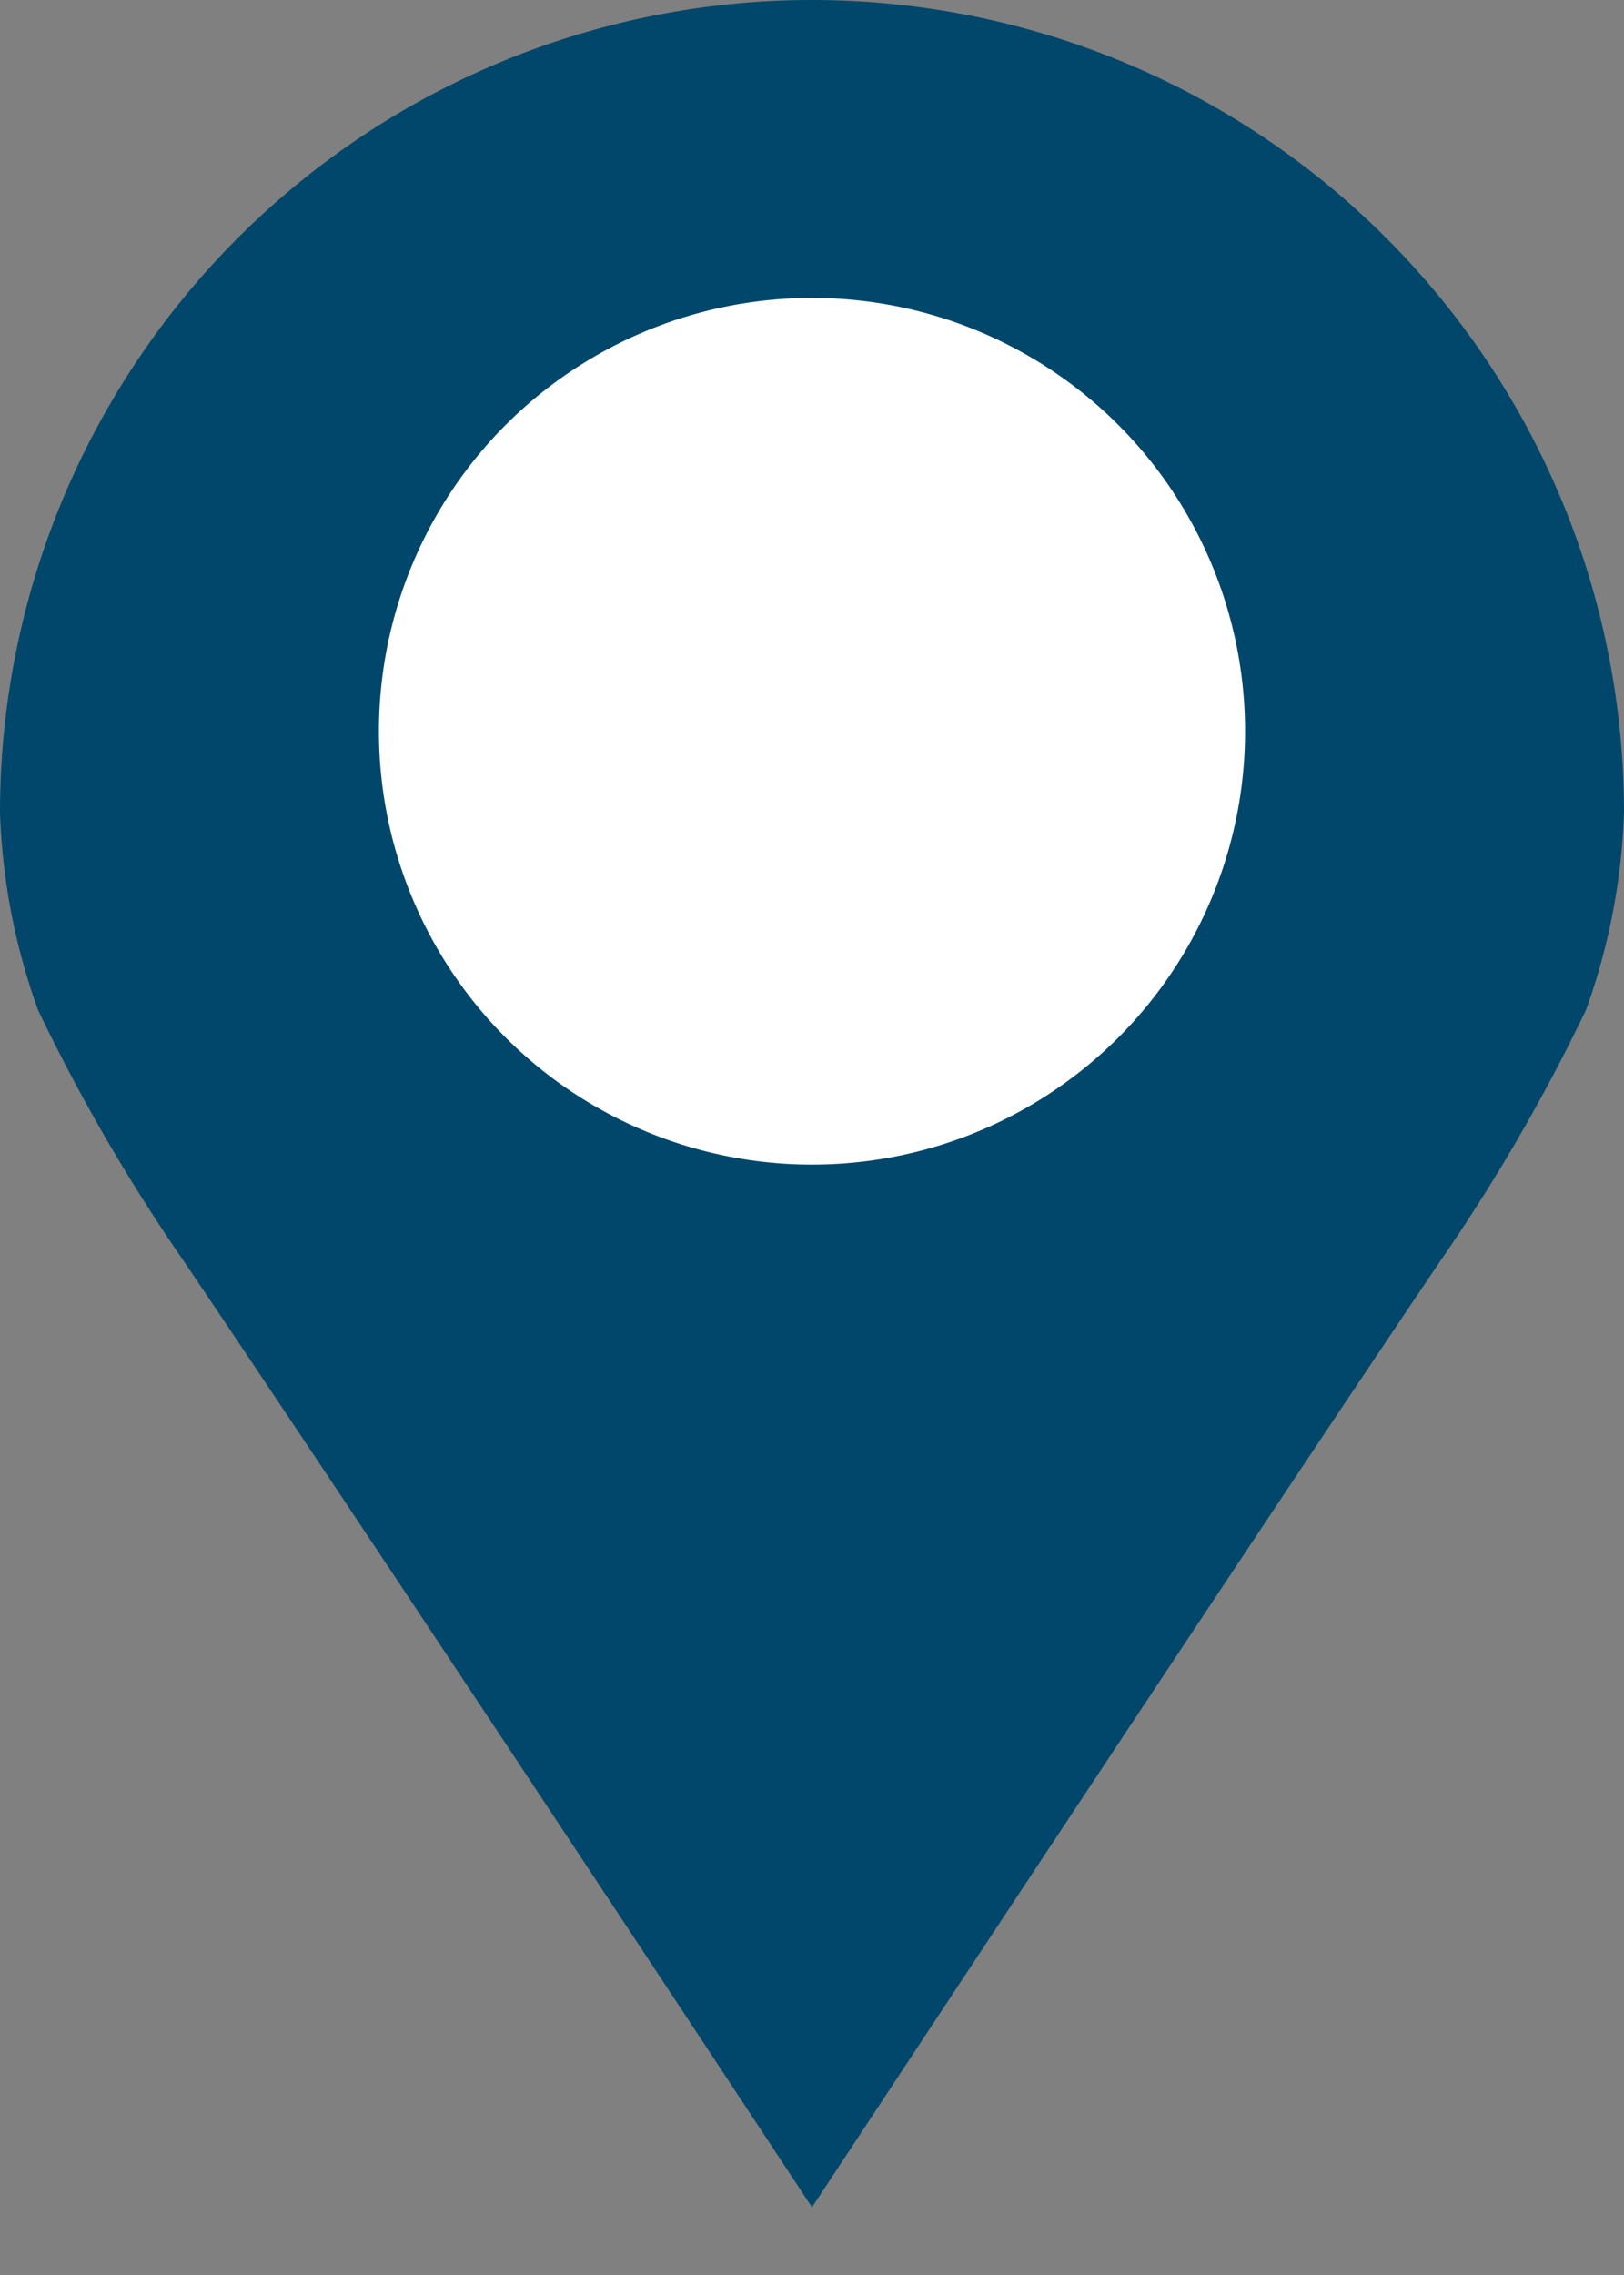
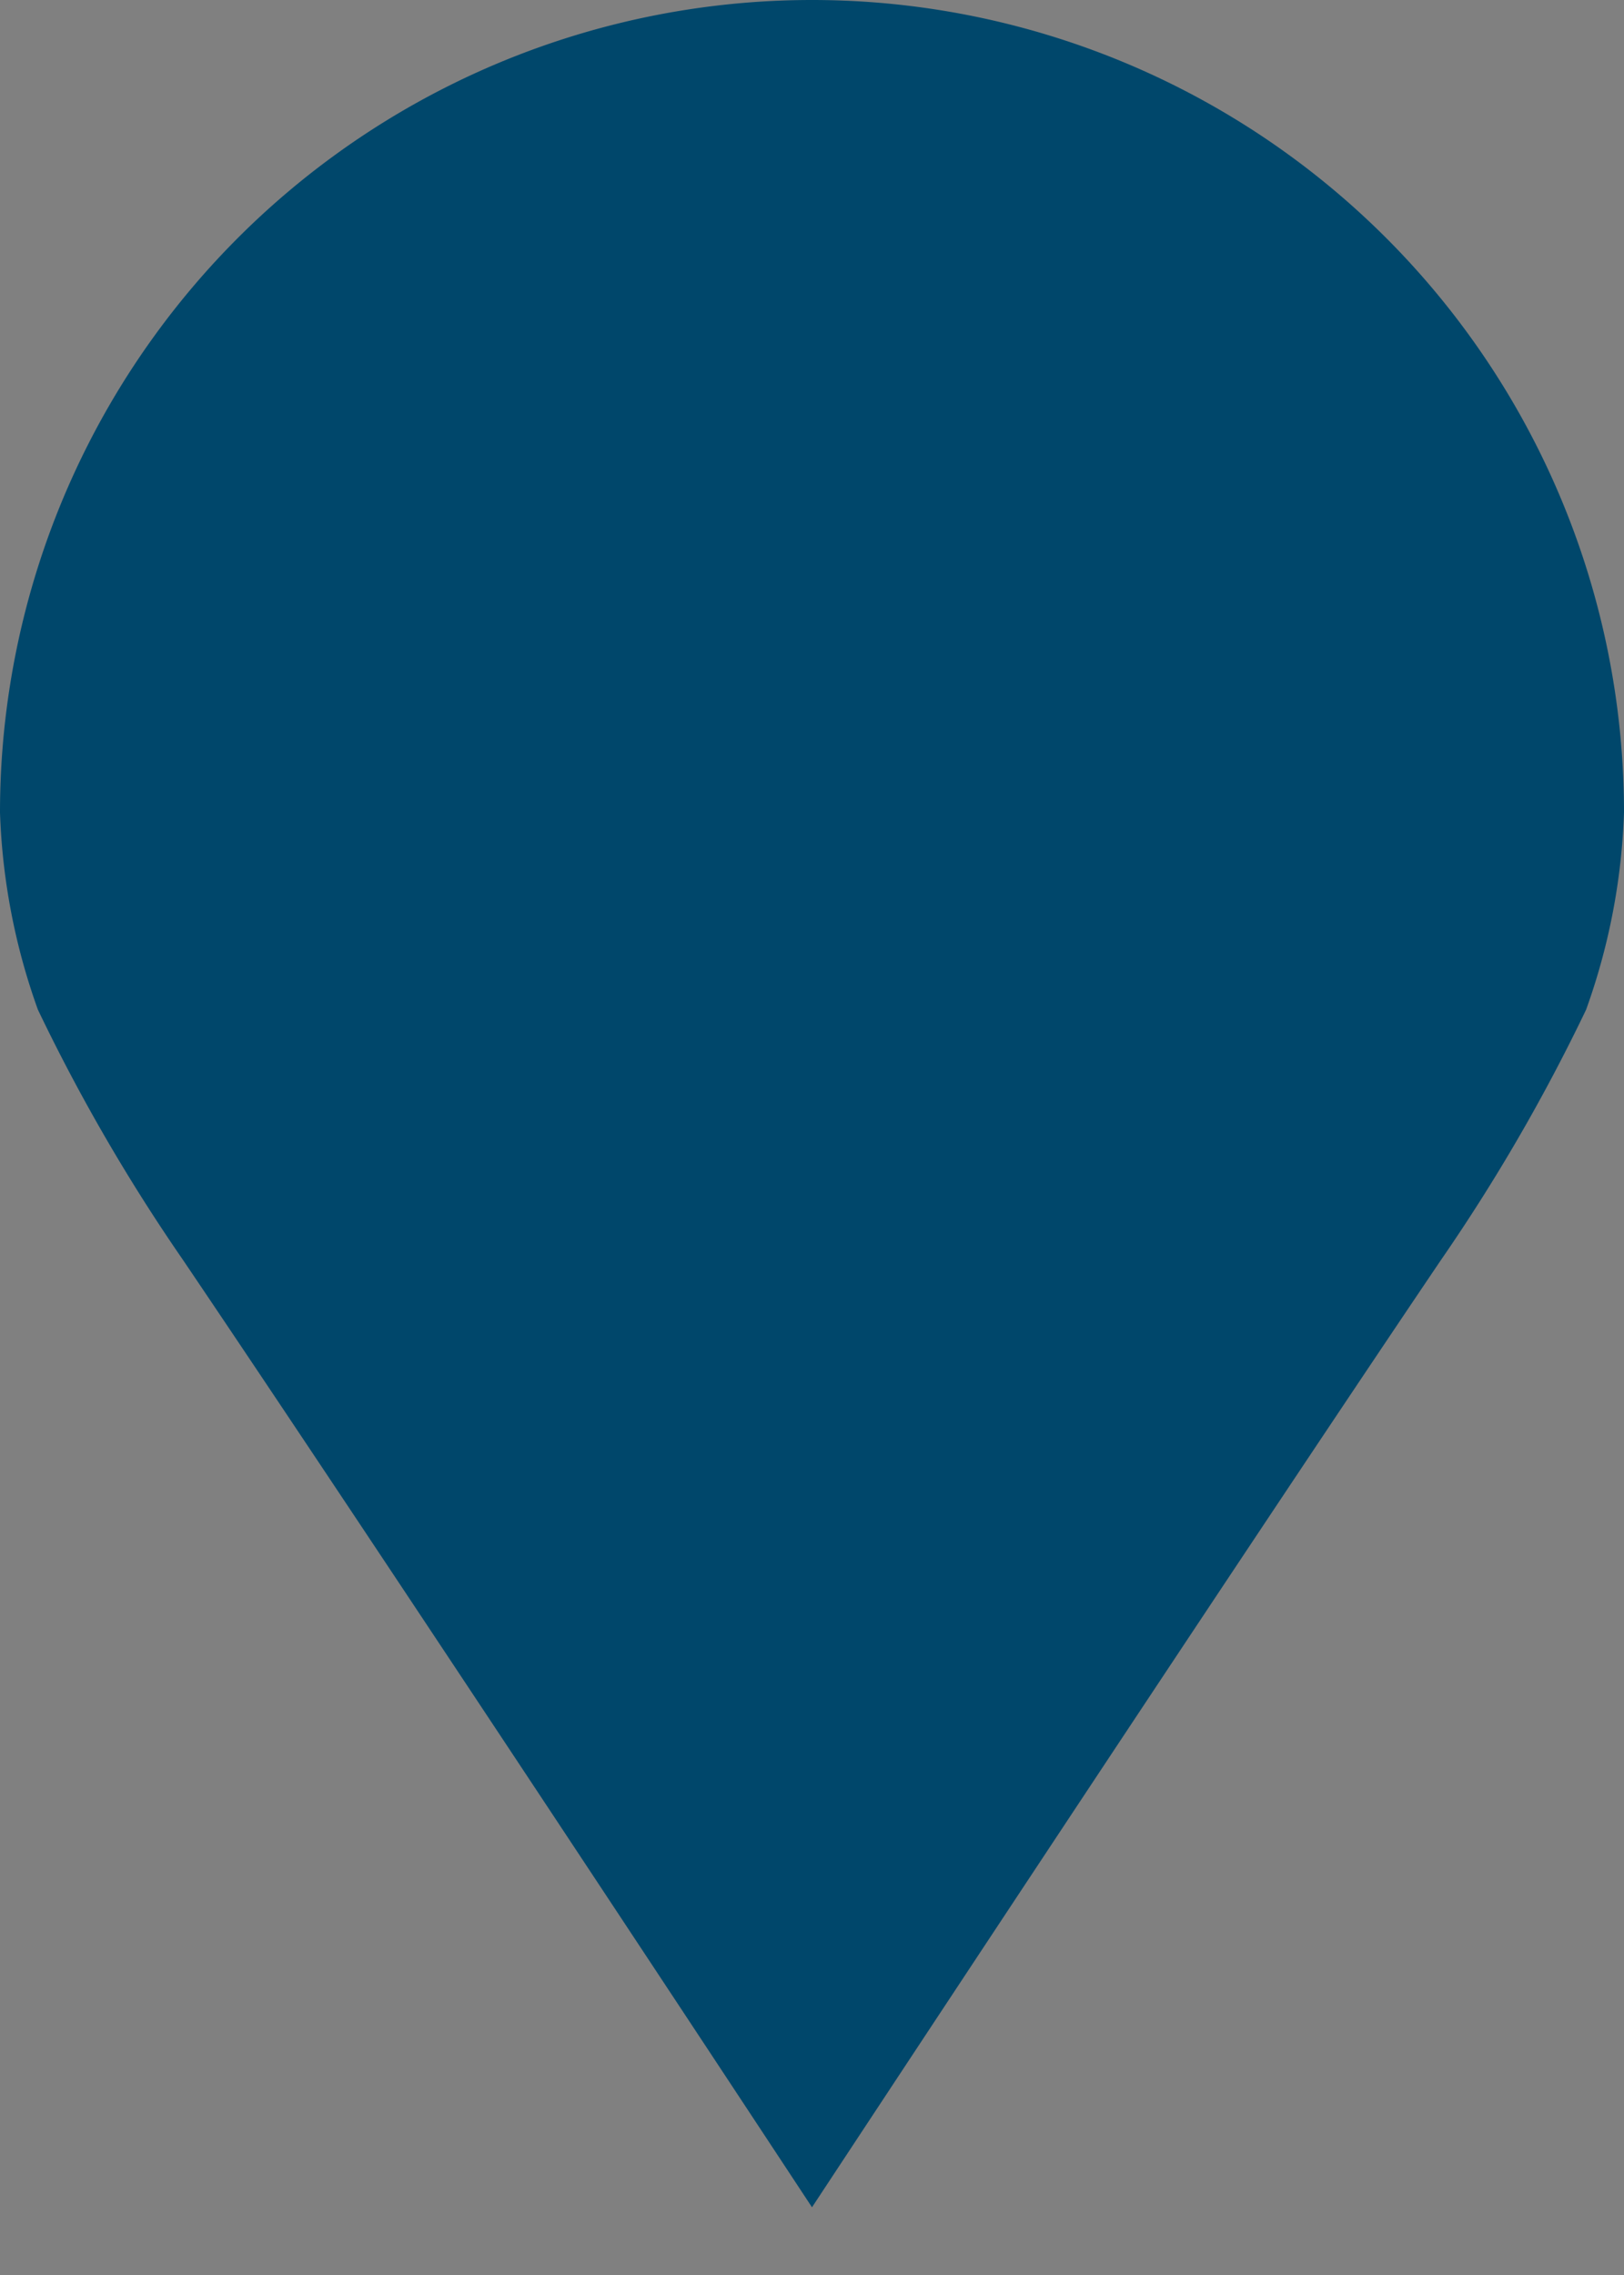
<svg xmlns="http://www.w3.org/2000/svg" viewBox="0 0 30 42">
  <rect x="0" y="0" width="30" height="42" fill="#808080" stroke="none" />
  <defs>
    <style>.cls-1{fill:none;}.cls-2{fill:#00476b;}.cls-3{fill:#fff;}</style>
  </defs>
  <title>marker-active</title>
  <g id="Layer_2" data-name="Layer 2">
    <g id="Layer_1-2" data-name="Layer 1">
      <rect class="cls-1" width="30" height="42" />
      <path class="cls-2" d="M30,15A15,15,0,0,0,0,15a11.89,11.89,0,0,0,.7,3.64,33.87,33.87,0,0,0,2.68,4.62h0C7.18,28.88,15,40.75,15,40.75s7.82-11.87,11.62-17.49h0a33.88,33.88,0,0,0,2.68-4.62A11.89,11.89,0,0,0,30,15Z" />
-       <circle class="cls-3" cx="15" cy="13.5" r="8" />
    </g>
  </g>
</svg>